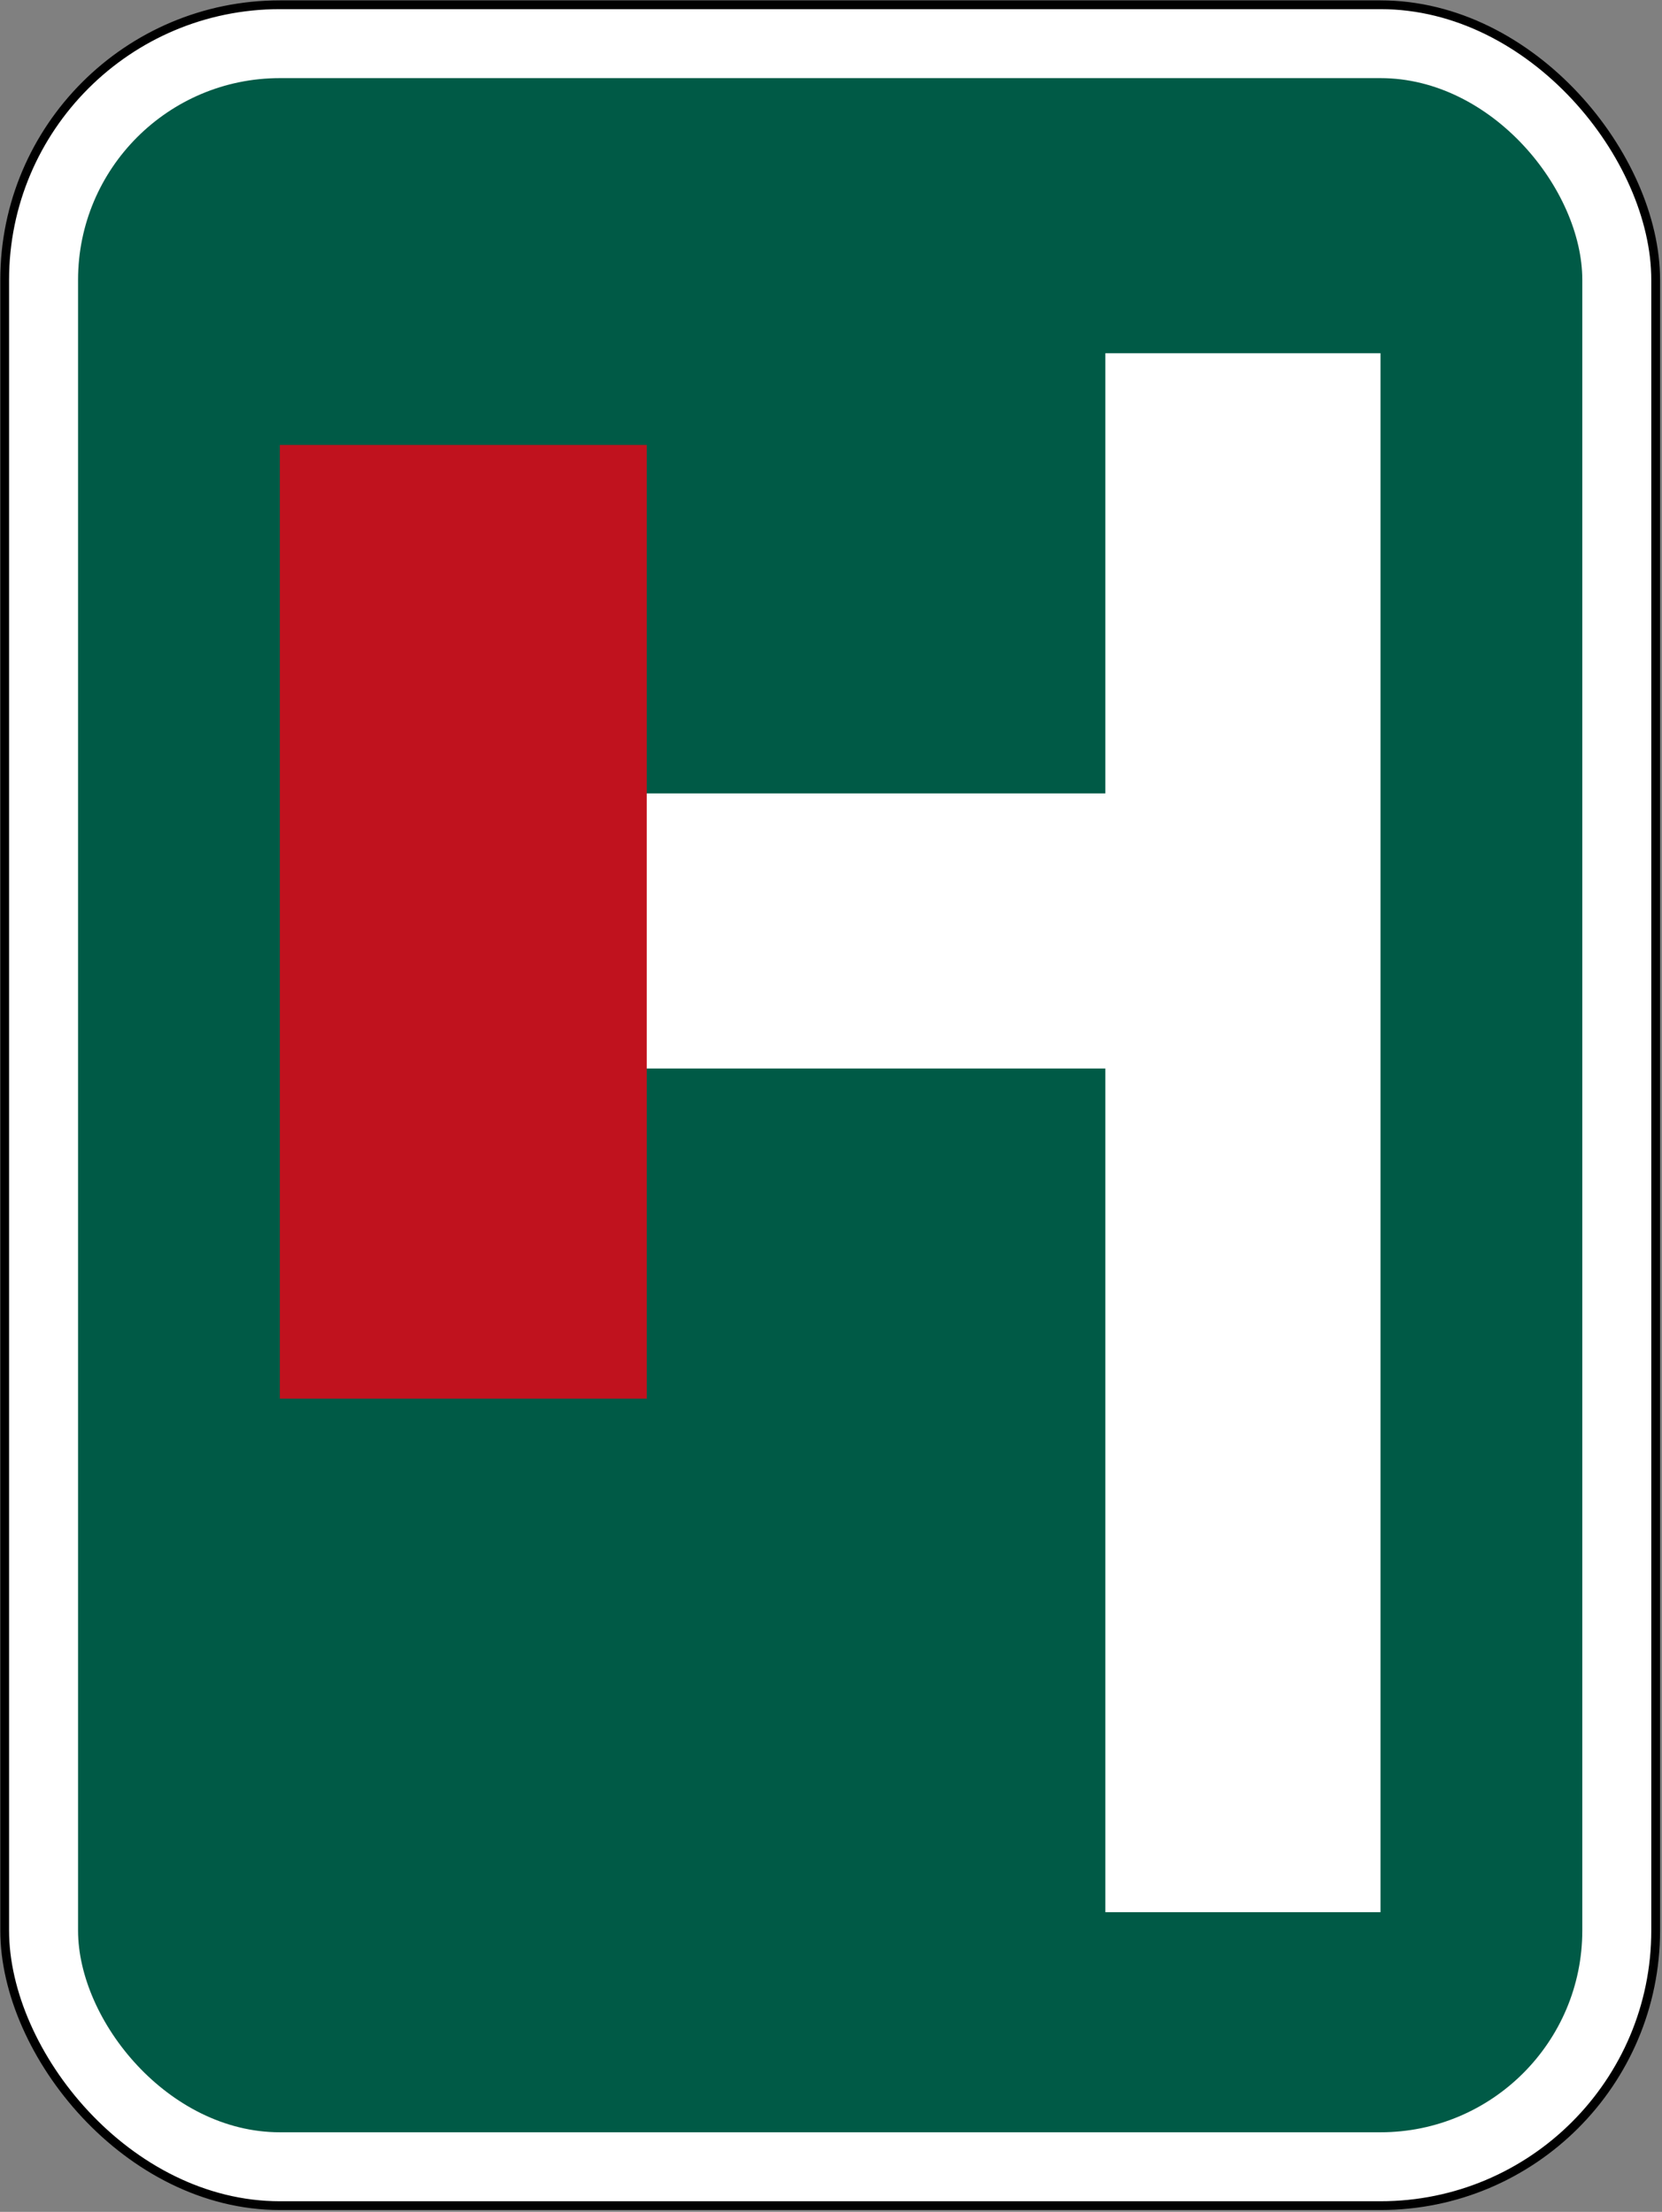
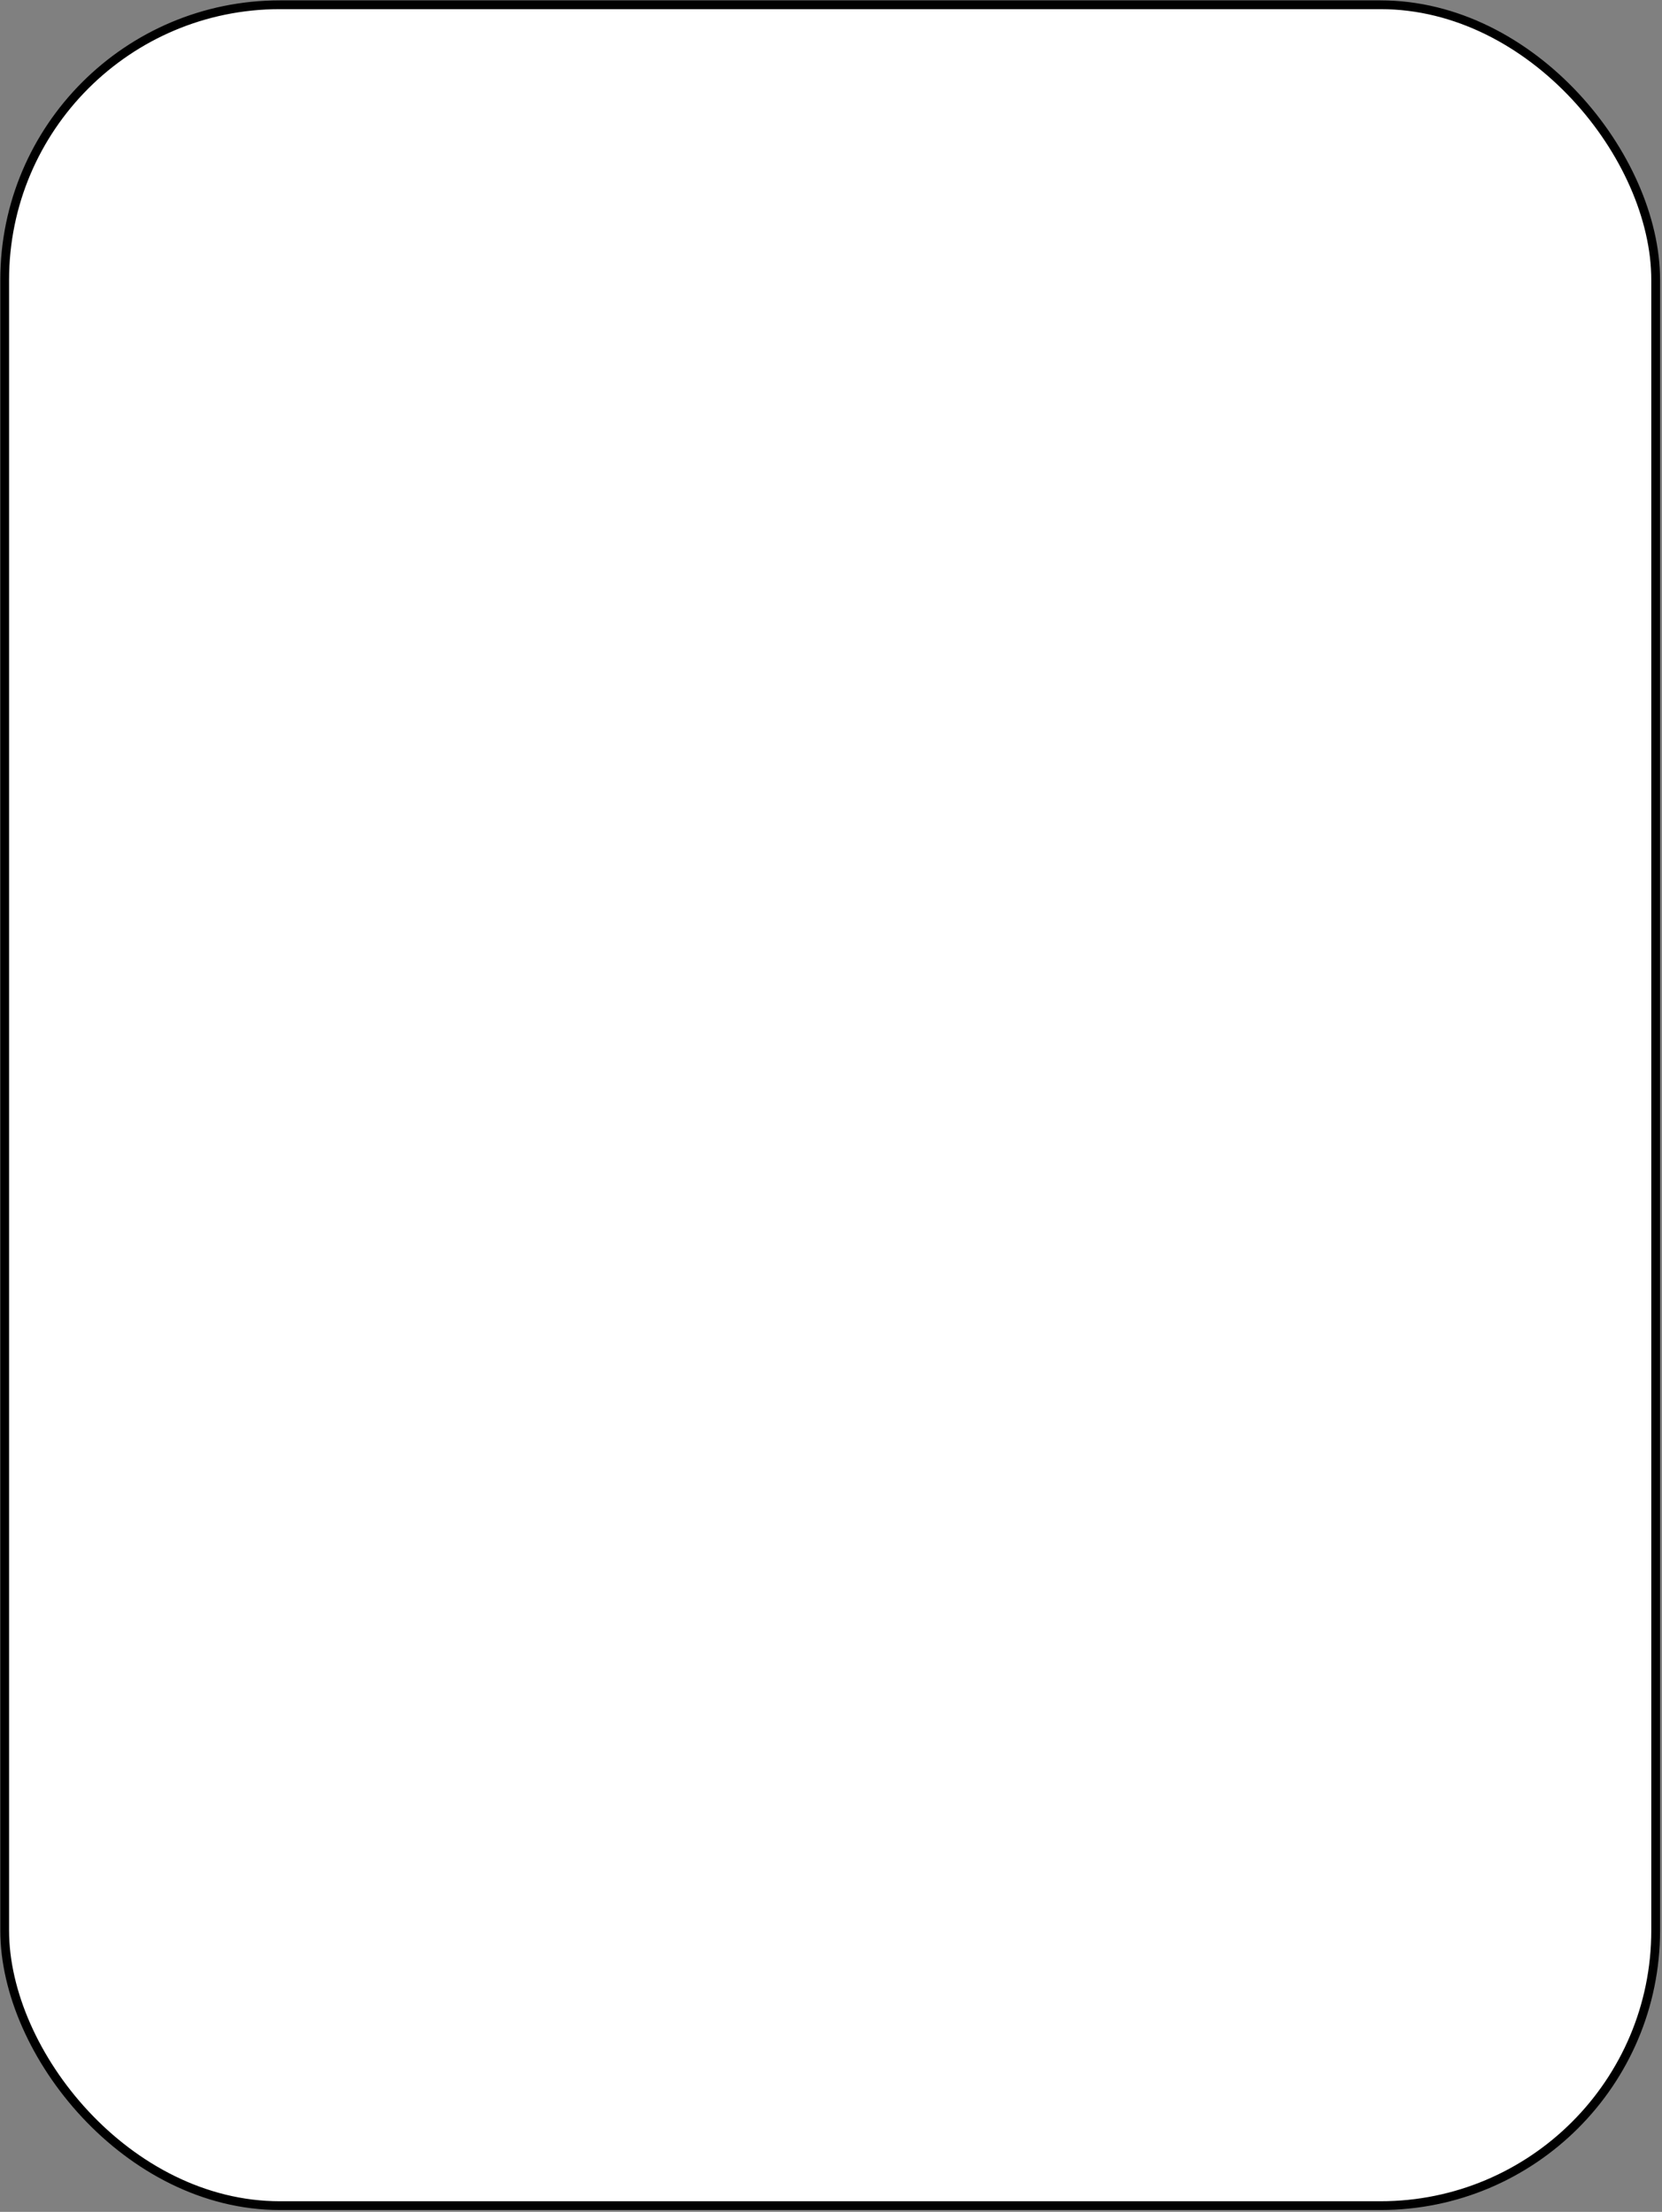
<svg xmlns="http://www.w3.org/2000/svg" xmlns:ns1="http://www.inkscape.org/namespaces/inkscape" xmlns:ns2="http://sodipodi.sourceforge.net/DTD/sodipodi-0.dtd" width="453mm" height="603mm" viewBox="0 0 453 603" version="1.1" id="svg8" ns1:version="0.92.4 (5da689c313, 2019-01-14)" ns2:docname="Phinbella road sign IN6.svg">
  <rect x="0" y="0" width="453" height="603" fill="#808080" stroke="none" />
  <defs id="defs2" />
  <ns2:namedview id="base" pagecolor="#ffffff" bordercolor="#666666" borderopacity="1.0" ns1:pageopacity="0.0" ns1:pageshadow="2" ns1:zoom="0.79170475" ns1:cx="1317.858" ns1:cy="1622.6235" ns1:document-units="mm" ns1:current-layer="layer1-3" showgrid="false" fit-margin-top="0" fit-margin-left="0" fit-margin-right="0" fit-margin-bottom="0" ns1:window-width="1600" ns1:window-height="838" ns1:window-x="-8" ns1:window-y="-8" ns1:window-maximized="1" />
  <g ns1:label="Layer 1" ns1:groupmode="layer" id="layer1" transform="translate(0,306)">
    <rect y="-304.701" x="1.276" height="600" width="450" id="rect817" style="opacity:1;fill:#ffffff;fill-opacity:1;fill-rule:nonzero;stroke:#000000;stroke-width:2.392;stroke-linecap:butt;stroke-linejoin:miter;stroke-miterlimit:4;stroke-dasharray:none;stroke-opacity:1;paint-order:stroke fill markers" rx="75" ry="75" />
-     <rect y="-284.701" x="21.276" height="560" width="410" id="rect819" style="opacity:1;fill:#005a46;fill-opacity:1;fill-rule:nonzero;stroke:none;stroke-width:0.362;stroke-linecap:butt;stroke-linejoin:miter;stroke-miterlimit:4;stroke-dasharray:none;stroke-opacity:1;paint-order:stroke fill markers" rx="55" ry="55" />
    <g transform="translate(-662.256,-194.177)" id="layer1-2" ns1:label="Layer 1">
      <g transform="translate(-20.698,121.604)" id="layer1-3" ns1:label="Layer 1">
        <rect style="opacity:1;fill:#ffffff;fill-opacity:1;fill-rule:nonzero;stroke:none;stroke-width:0.095;stroke-linecap:butt;stroke-linejoin:miter;stroke-miterlimit:4;stroke-dasharray:none;stroke-opacity:1;paint-order:stroke fill markers" id="rect818" width="150" height="75" x="844.23" y="-17.128" />
-         <rect style="opacity:1;fill:#c0121e;fill-opacity:1;fill-rule:nonzero;stroke:none;stroke-width:0.226;stroke-linecap:butt;stroke-linejoin:miter;stroke-miterlimit:4;stroke-dasharray:none;stroke-opacity:1;paint-order:stroke fill markers" id="rect820" width="100" height="260" x="759.23" y="-112.128" />
-         <rect style="opacity:1;fill:#ffffff;fill-opacity:1;fill-rule:nonzero;stroke:none;stroke-width:0.16;stroke-linecap:butt;stroke-linejoin:miter;stroke-miterlimit:4;stroke-dasharray:none;stroke-opacity:1;paint-order:stroke fill markers" id="rect840" width="75" height="425" x="984.23" y="-137.128" />
      </g>
    </g>
  </g>
</svg>